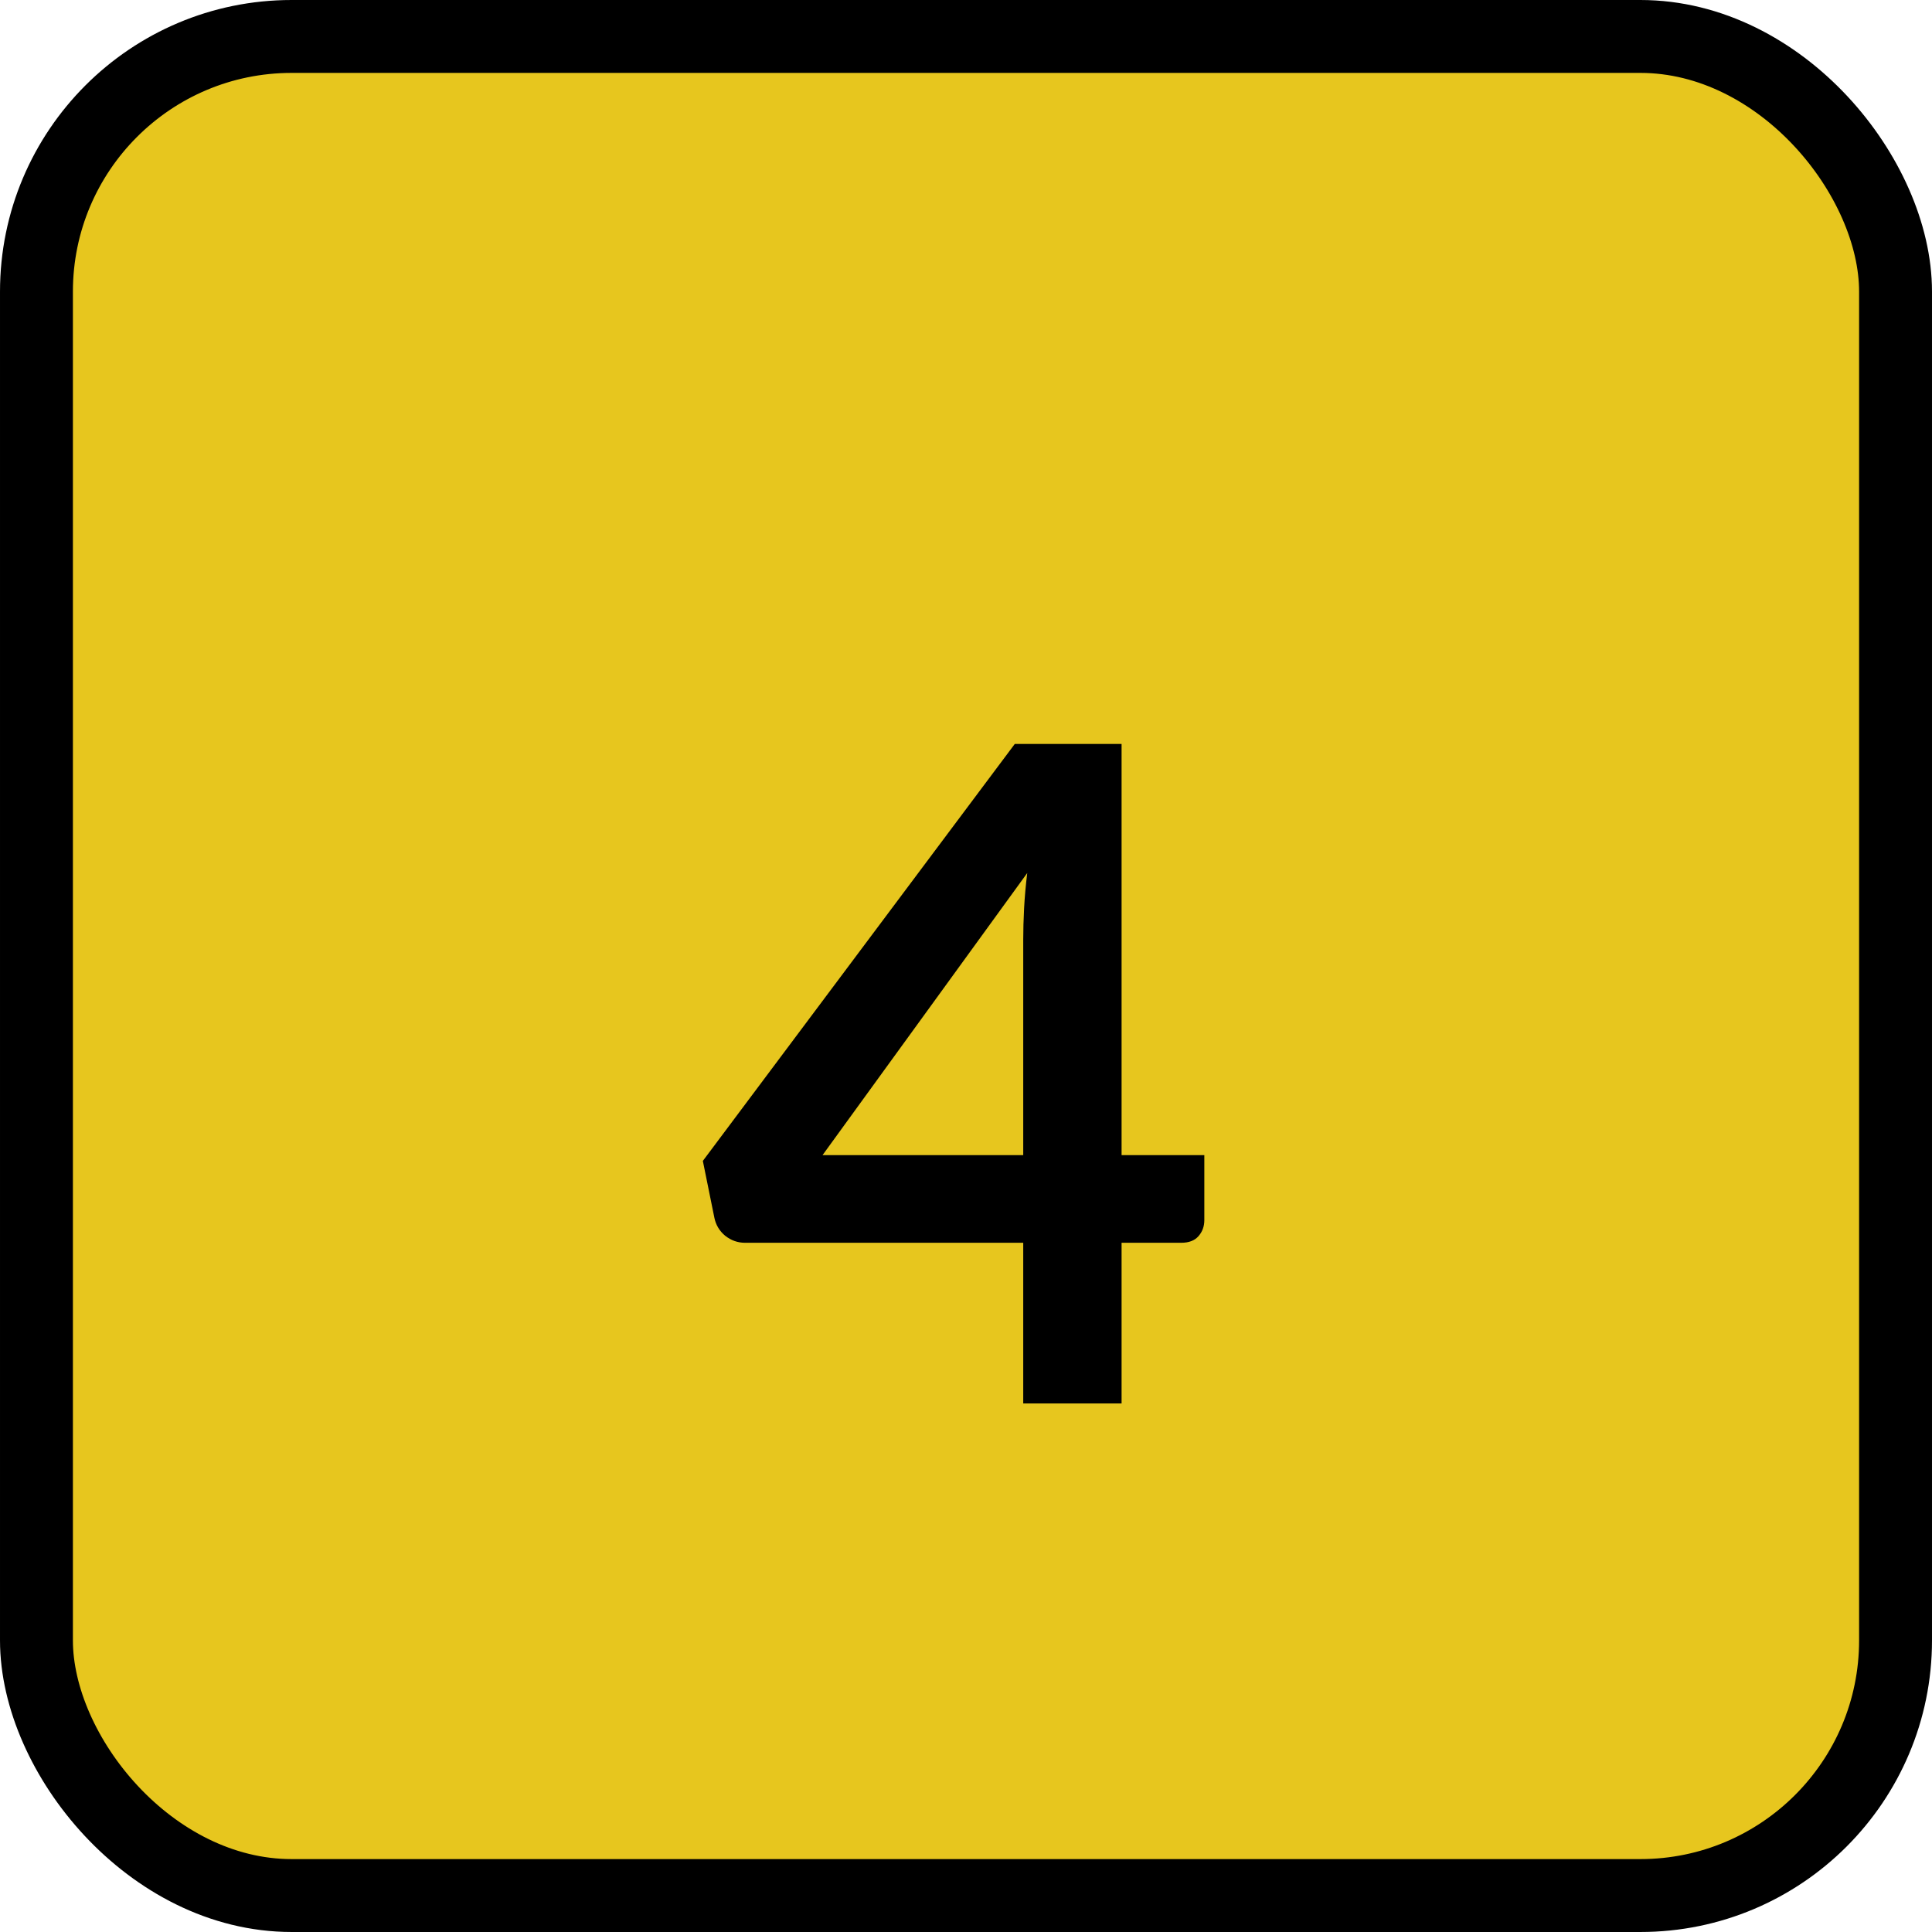
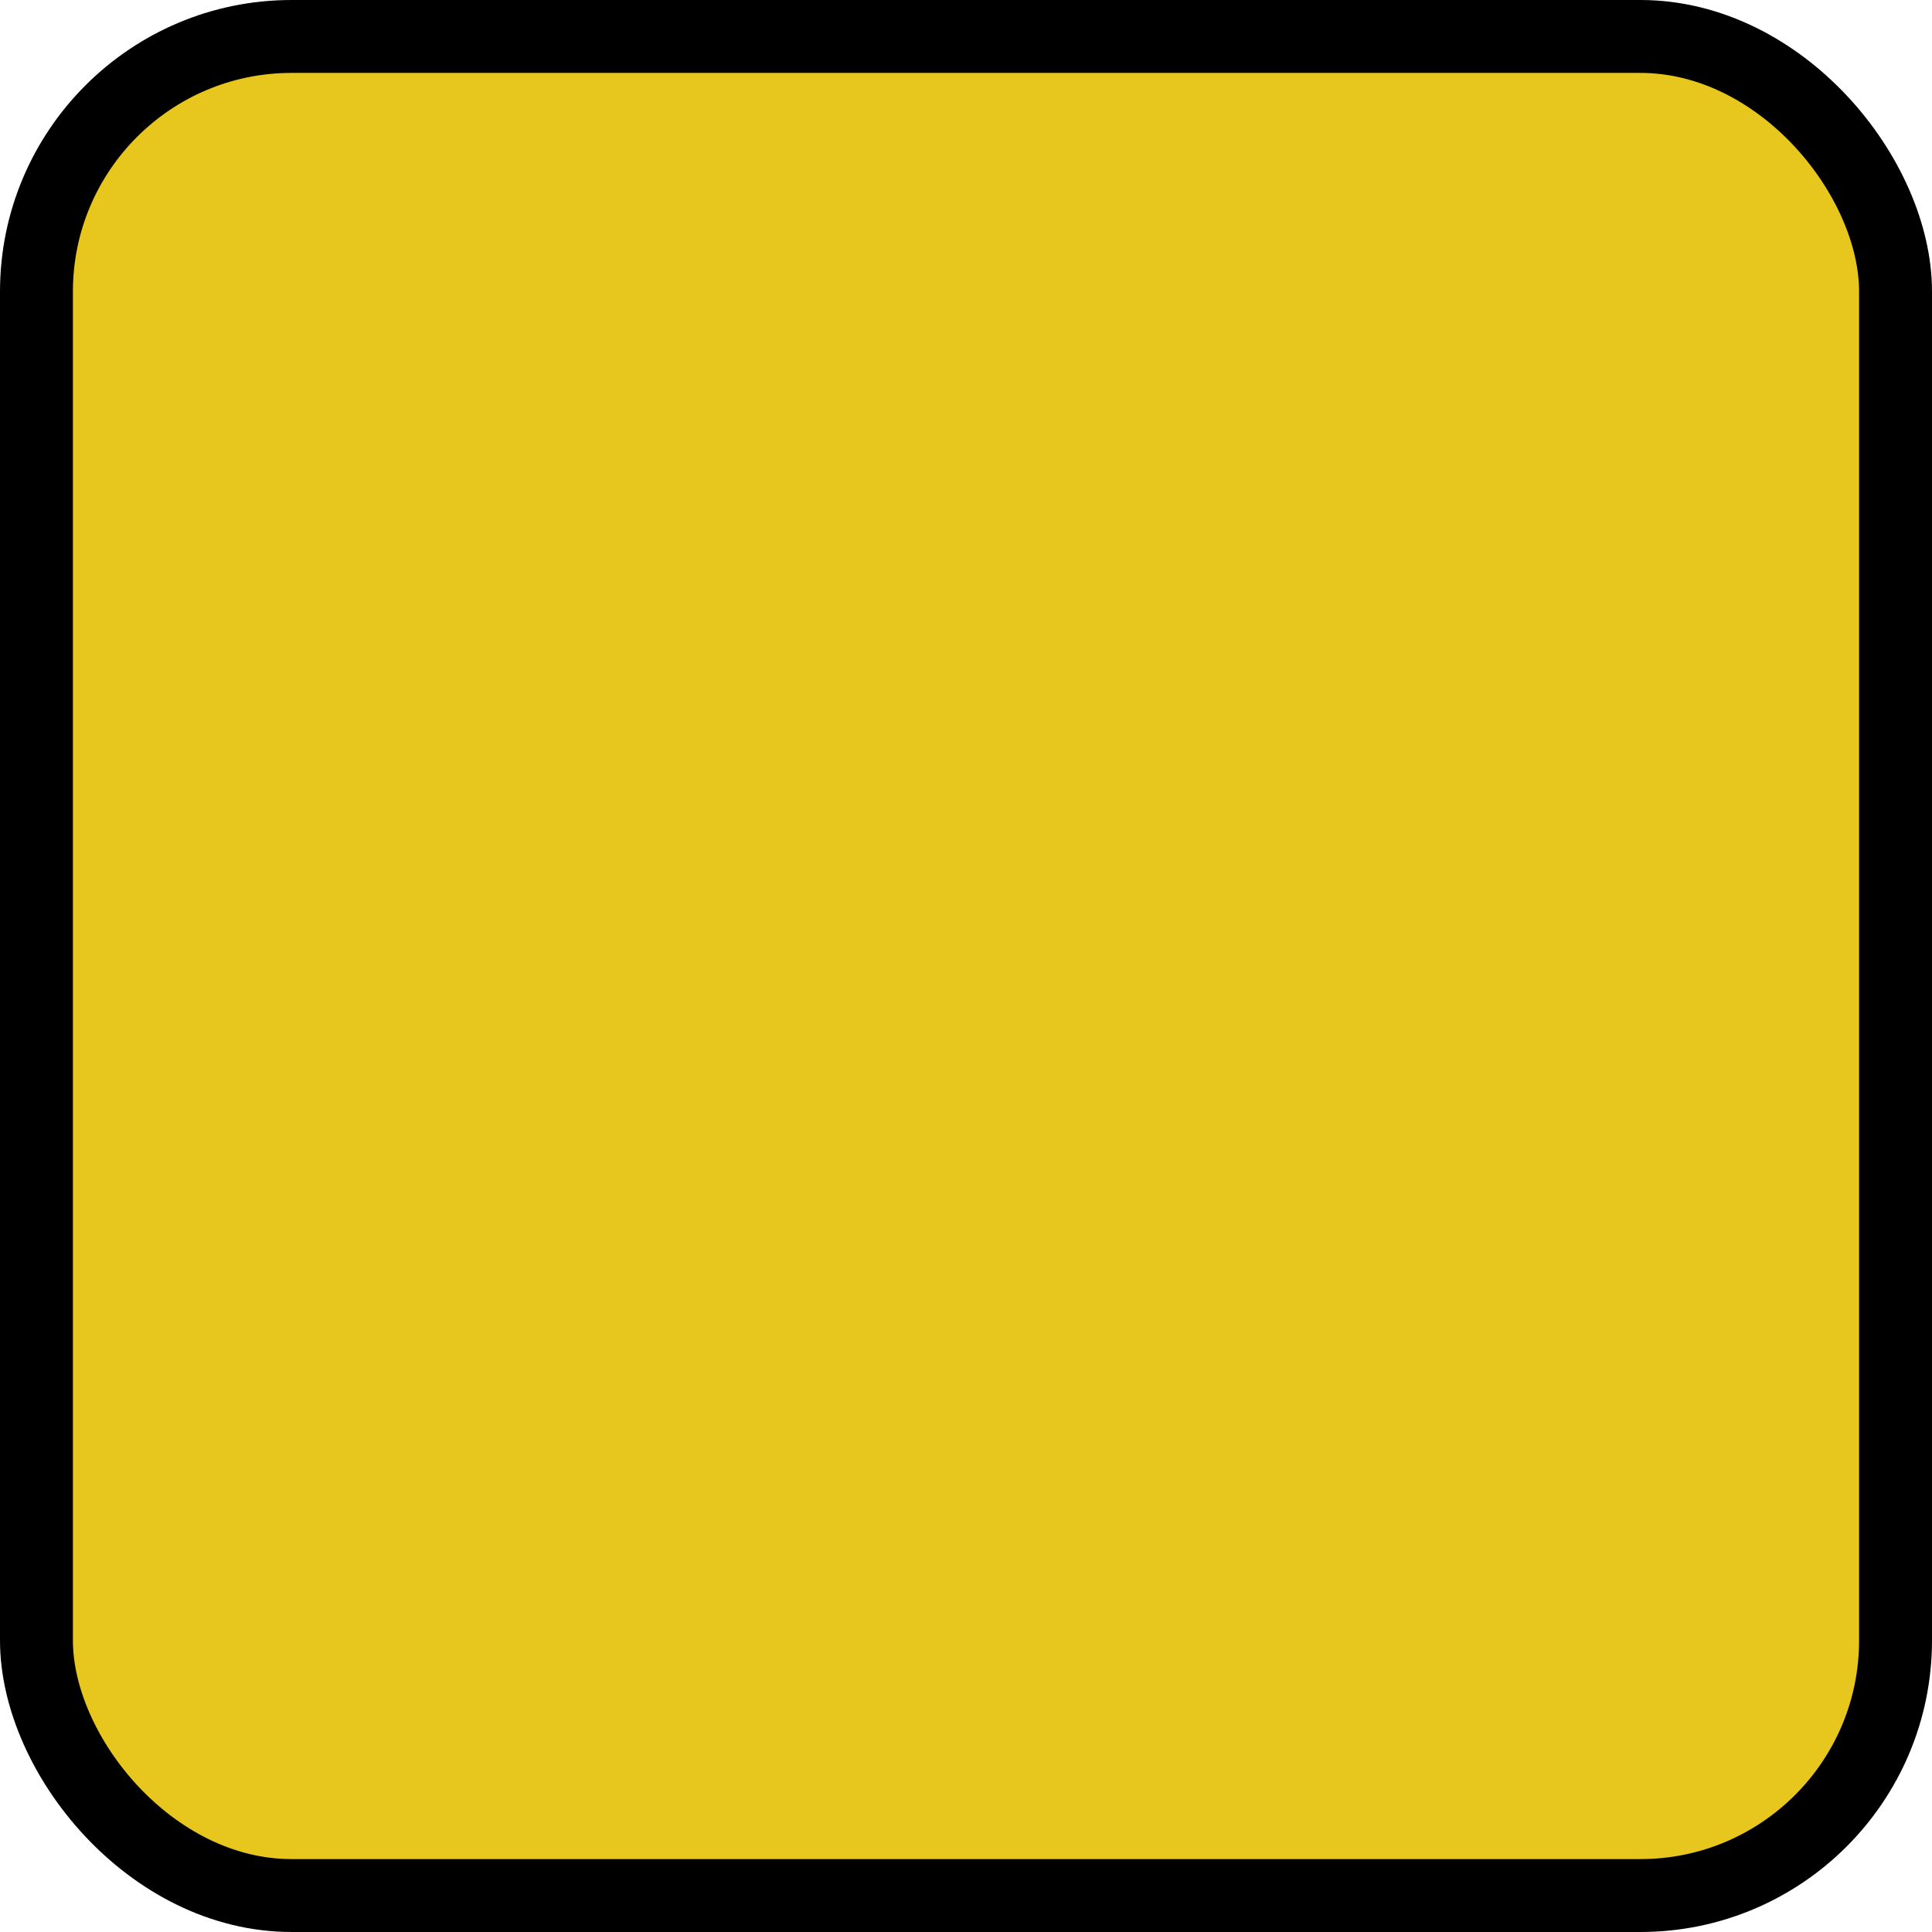
<svg xmlns="http://www.w3.org/2000/svg" width="53" height="53" viewBox="0 0 53 53" fill="none">
  <rect x="1" y="1" width="51" height="51" rx="7" fill="#E7C61E" stroke="black" stroke-width="2" />
-   <path d="M30.768 31.689H33.038V33.471C33.038 33.642 32.985 33.788 32.879 33.91C32.774 34.032 32.615 34.093 32.403 34.093H30.768V38.5H28.07V34.093H20.44C20.237 34.093 20.054 34.028 19.891 33.898C19.736 33.768 19.639 33.605 19.598 33.41L19.281 31.847L27.838 20.409H30.768V31.689ZM28.07 25.78C28.07 25.512 28.078 25.223 28.094 24.914C28.11 24.604 28.139 24.283 28.18 23.949L22.564 31.689H28.07V25.78Z" fill="black" />
</svg>